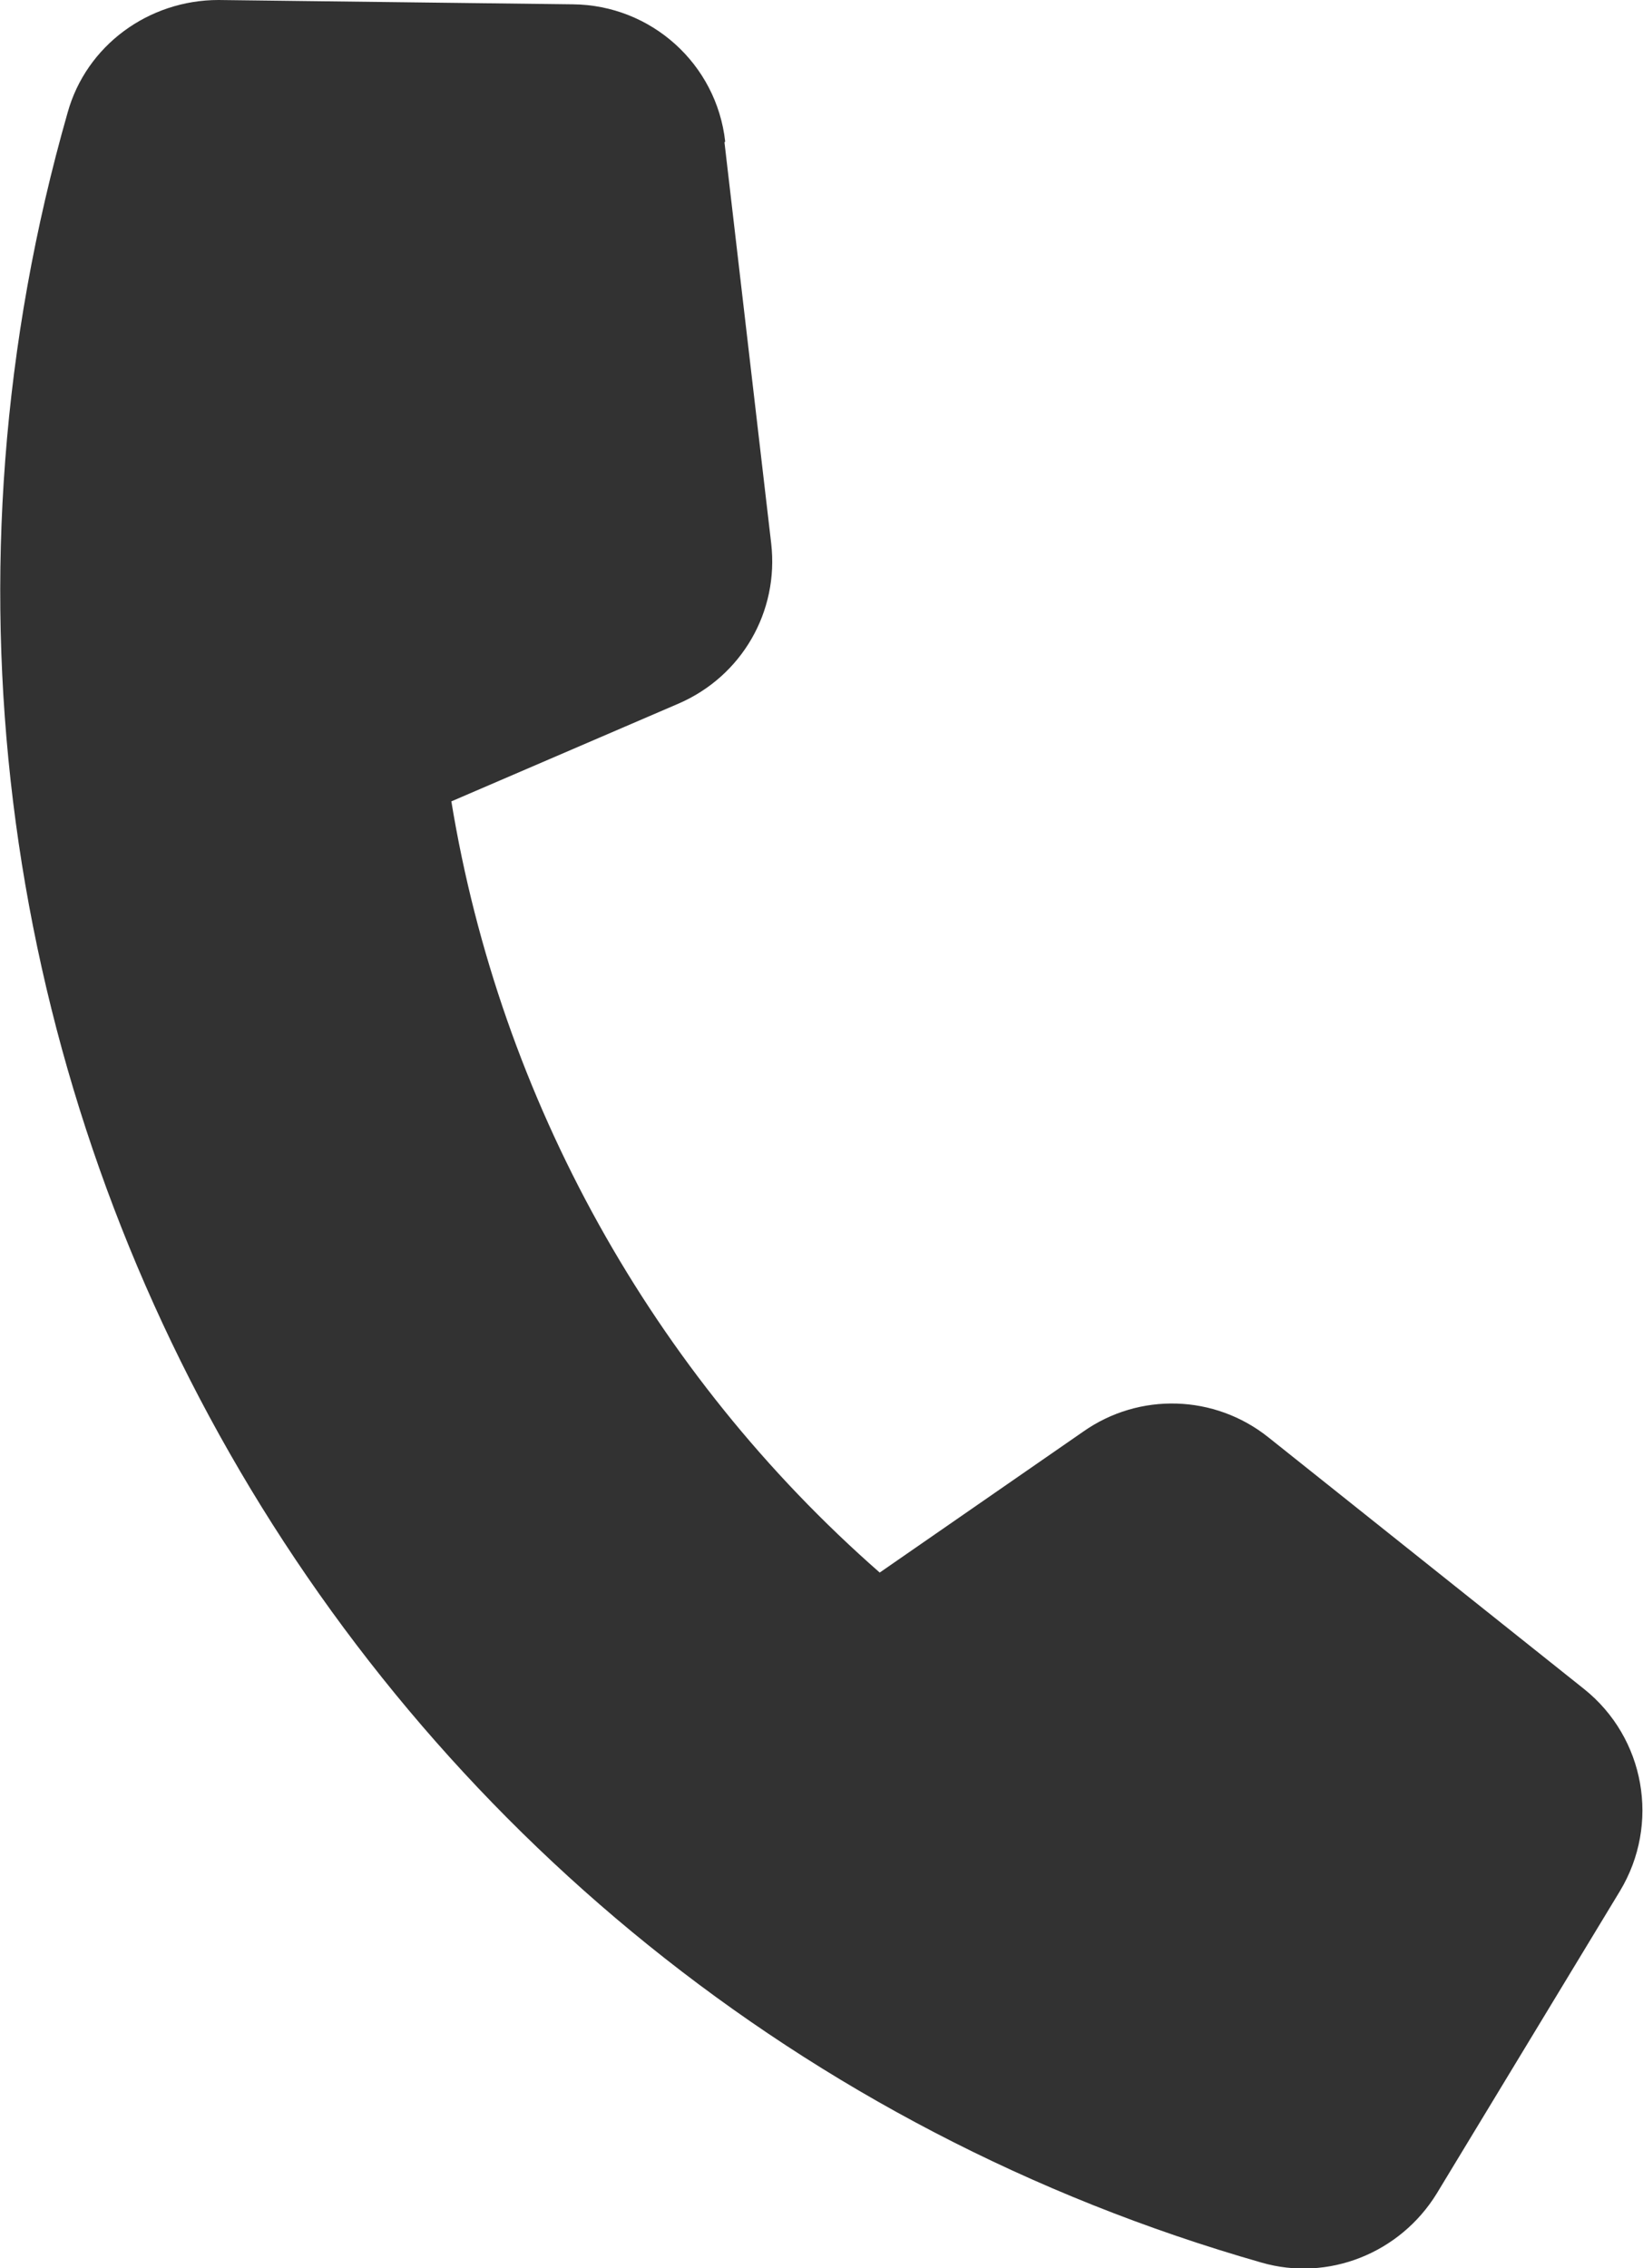
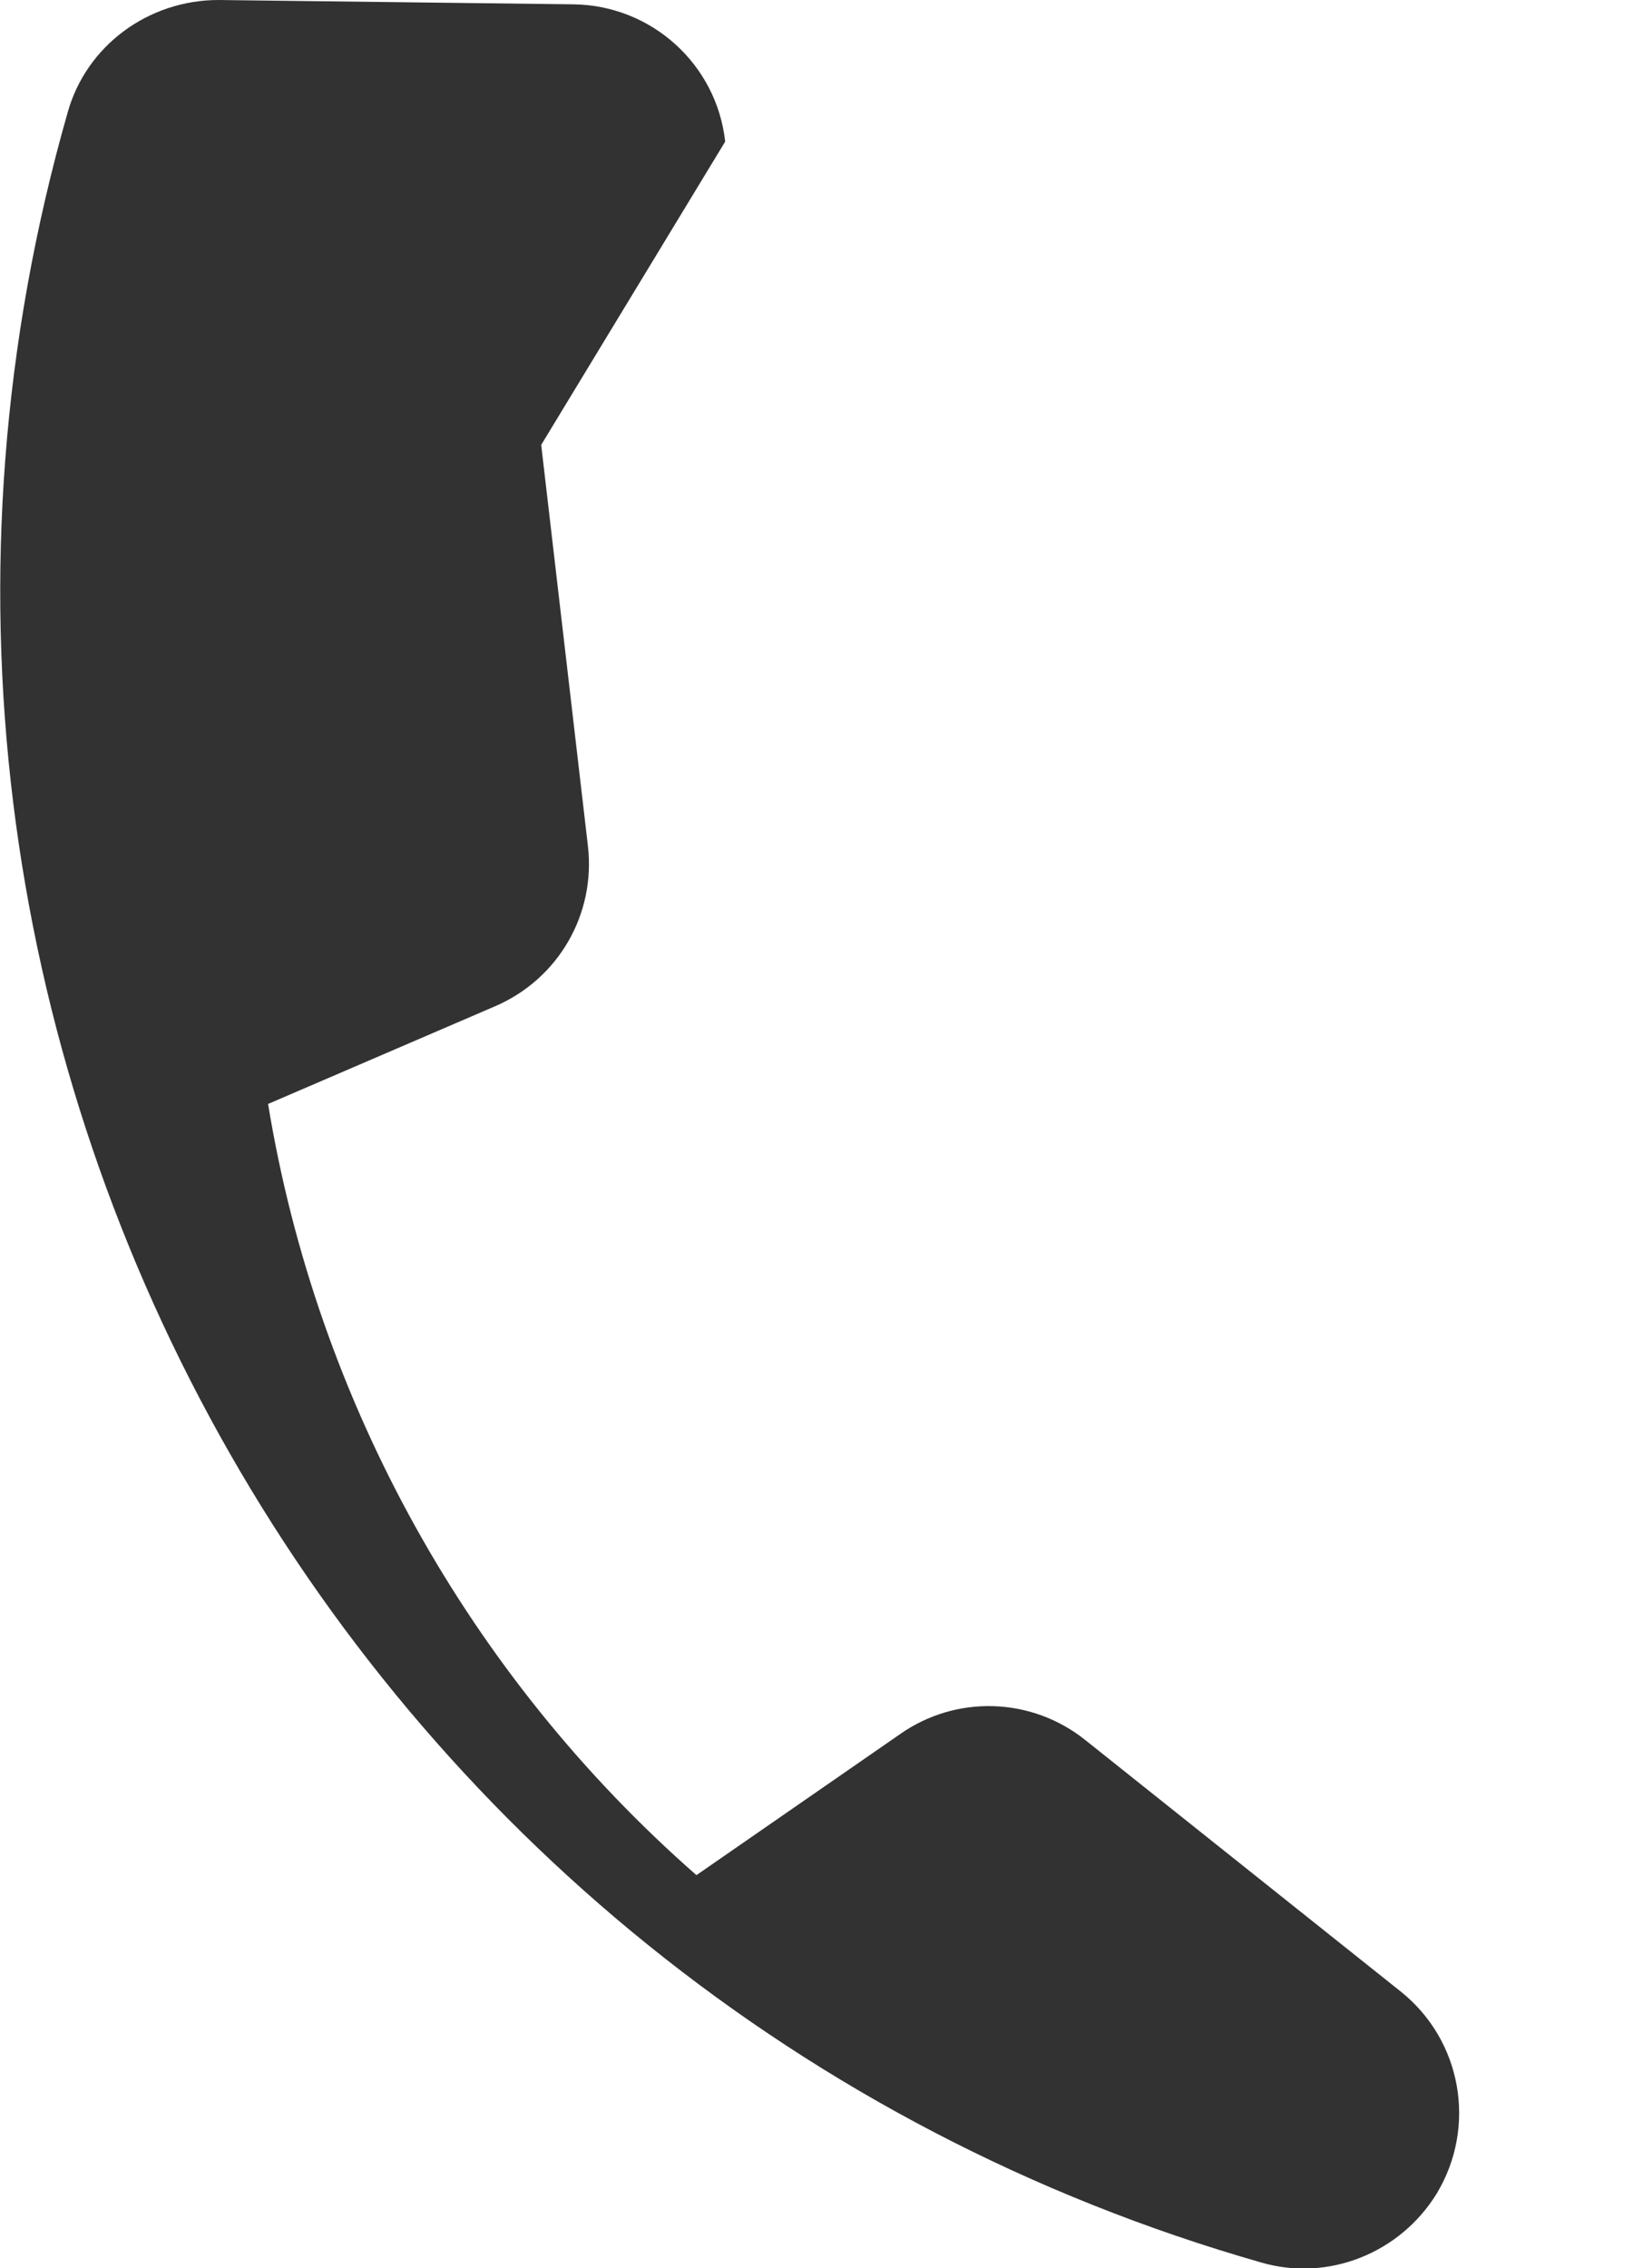
<svg xmlns="http://www.w3.org/2000/svg" id="_レイヤー_2" data-name="レイヤー 2" viewBox="0 0 22.86 31.56">
  <defs>
    <style>
      .cls-1 {
        fill: #323232;
        stroke-width: 0px;
      }
    </style>
  </defs>
  <g id="_レイヤー_1-2" data-name="レイヤー 1">
-     <path class="cls-1" d="M10.09,1.97c-.12-1.08-1.03-1.9-2.12-1.91L3.04,0c-.97,0-1.84.63-2.1,1.57-3.67,12.85,3.77,26.24,16.61,29.91.93.27,1.93-.13,2.44-.96l2.55-4.21c.56-.93.35-2.13-.5-2.81l-4.39-3.5c-.75-.6-1.8-.63-2.58-.08l-2.83,1.96c-3.16-2.77-5.28-6.58-5.96-10.73l3.16-1.36c.88-.38,1.4-1.28,1.29-2.23l-.65-5.58h0Z" />
+     <path class="cls-1" d="M10.09,1.97c-.12-1.08-1.03-1.9-2.12-1.91L3.04,0c-.97,0-1.84.63-2.1,1.57-3.67,12.85,3.77,26.24,16.61,29.91.93.27,1.93-.13,2.44-.96c.56-.93.35-2.13-.5-2.81l-4.39-3.5c-.75-.6-1.8-.63-2.58-.08l-2.83,1.96c-3.16-2.77-5.28-6.58-5.96-10.73l3.16-1.36c.88-.38,1.4-1.28,1.29-2.23l-.65-5.58h0Z" />
  </g>
</svg>